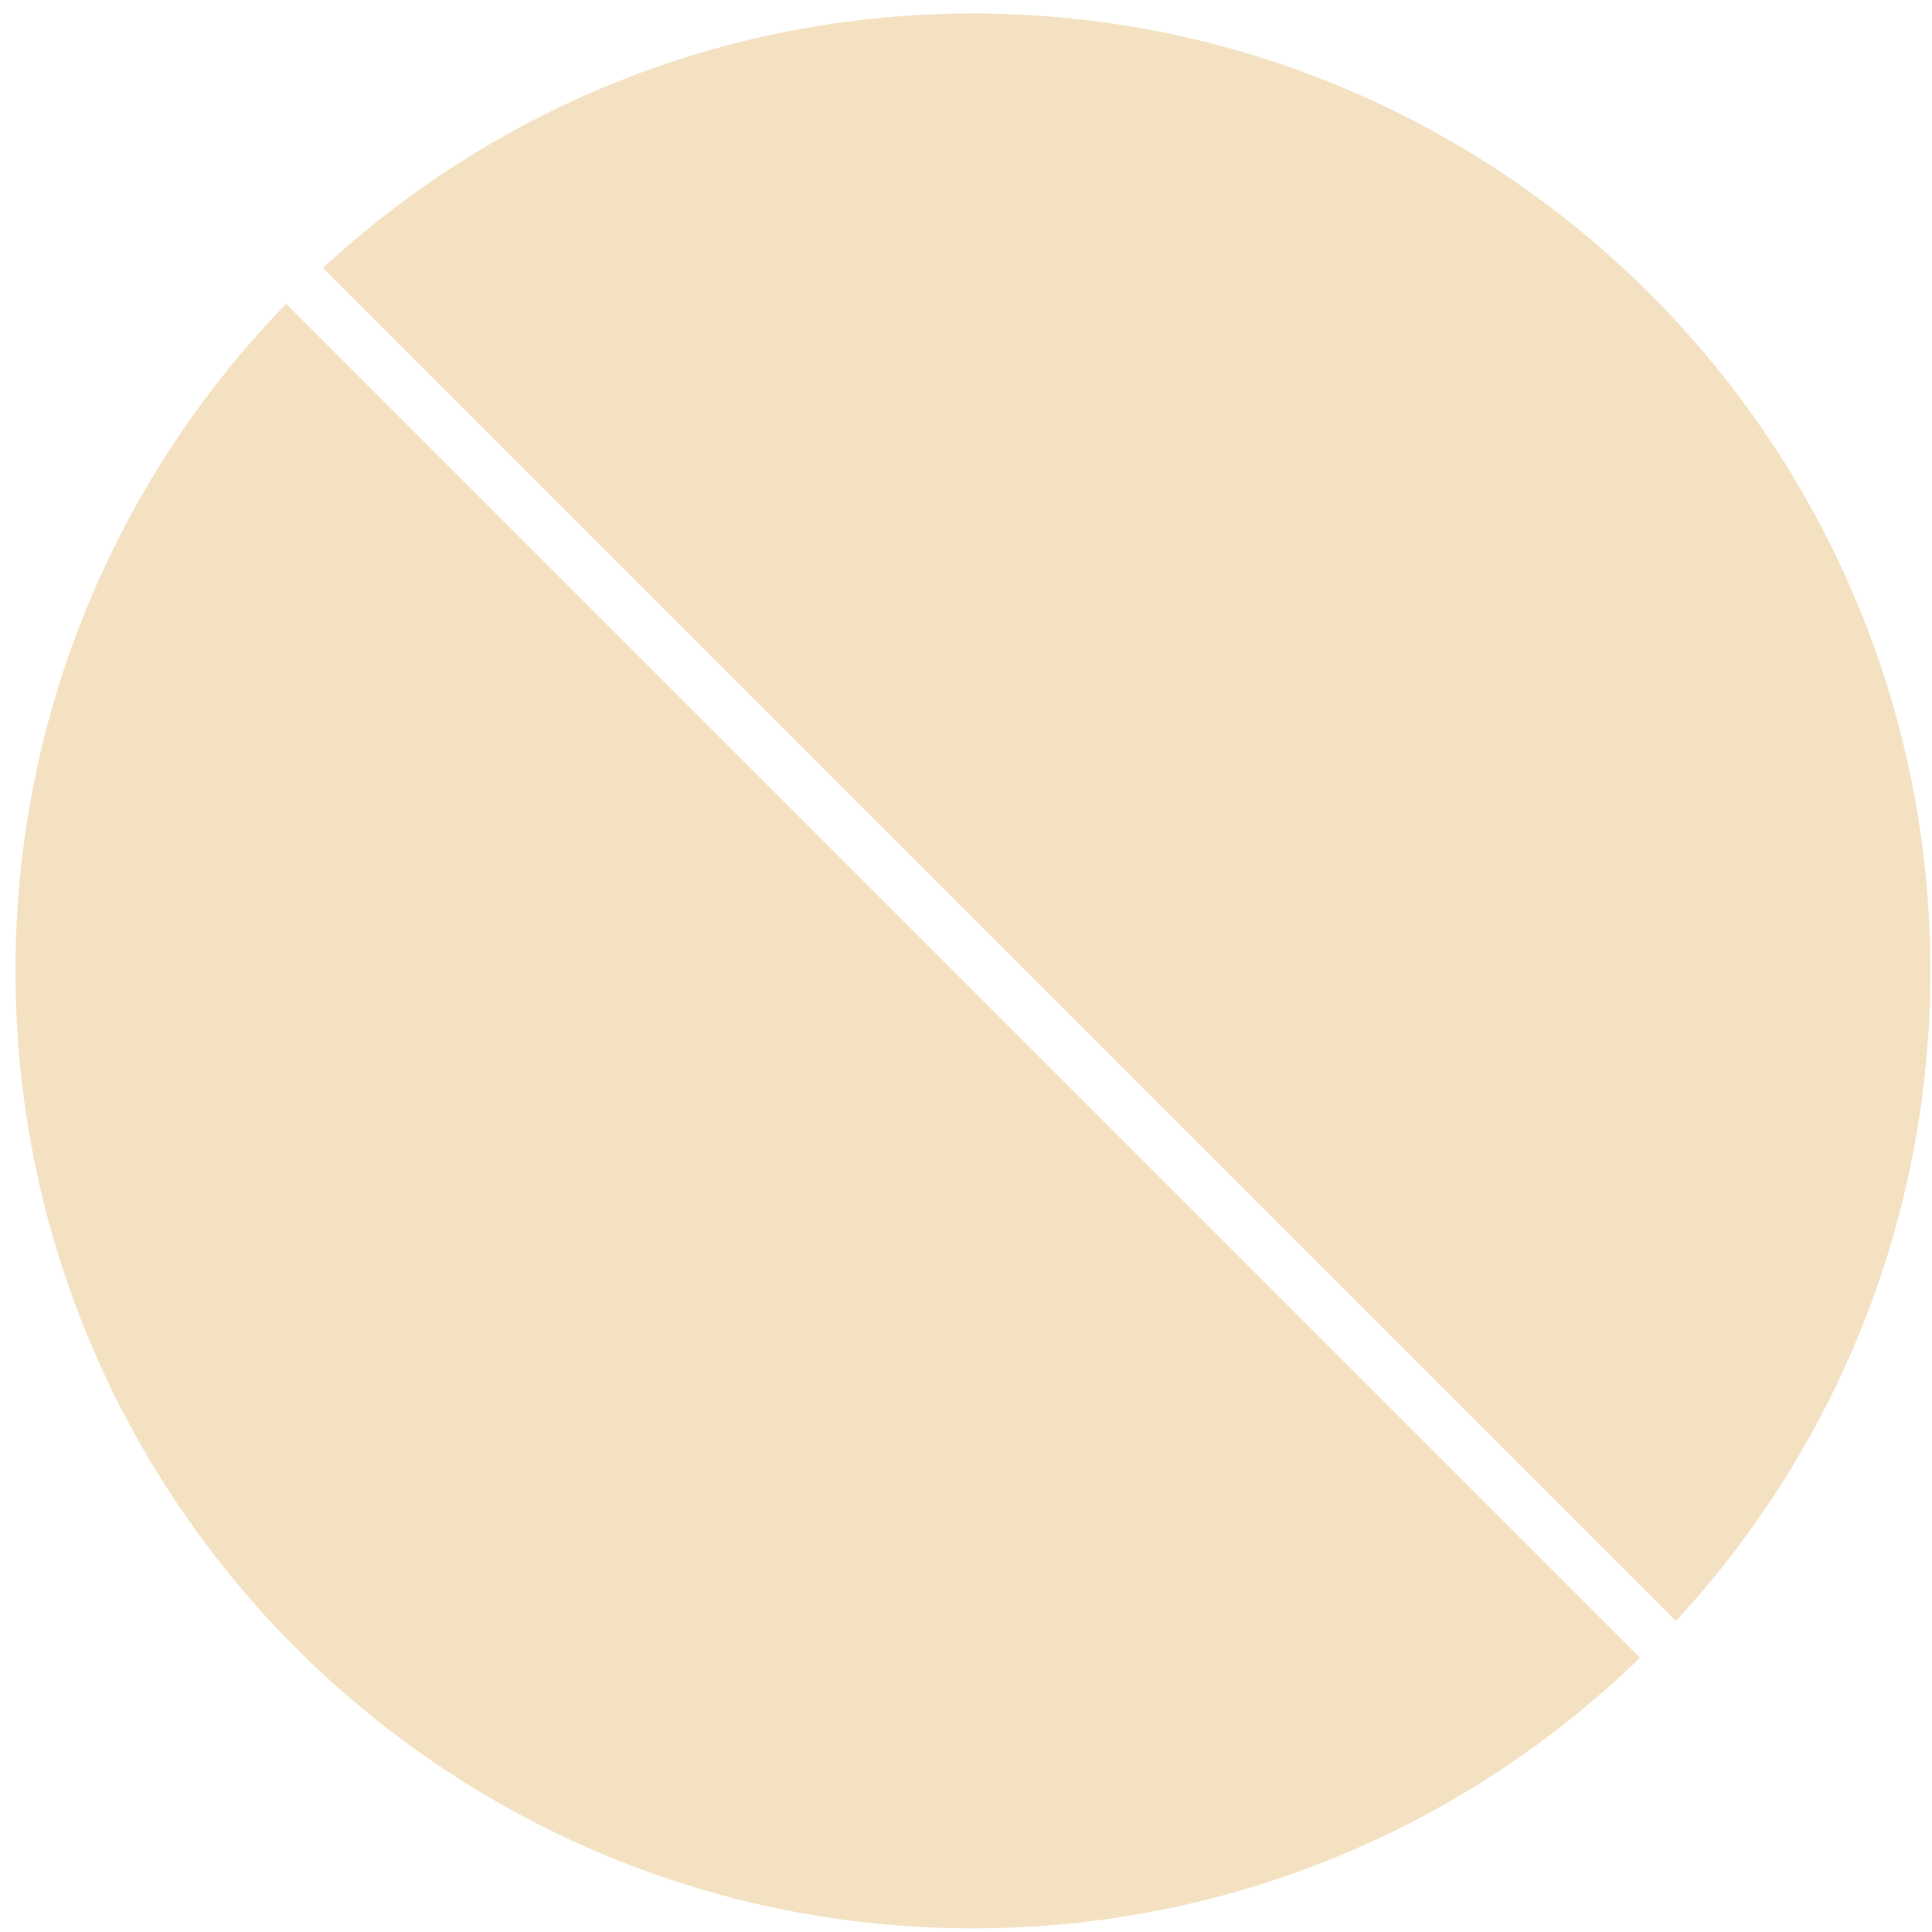
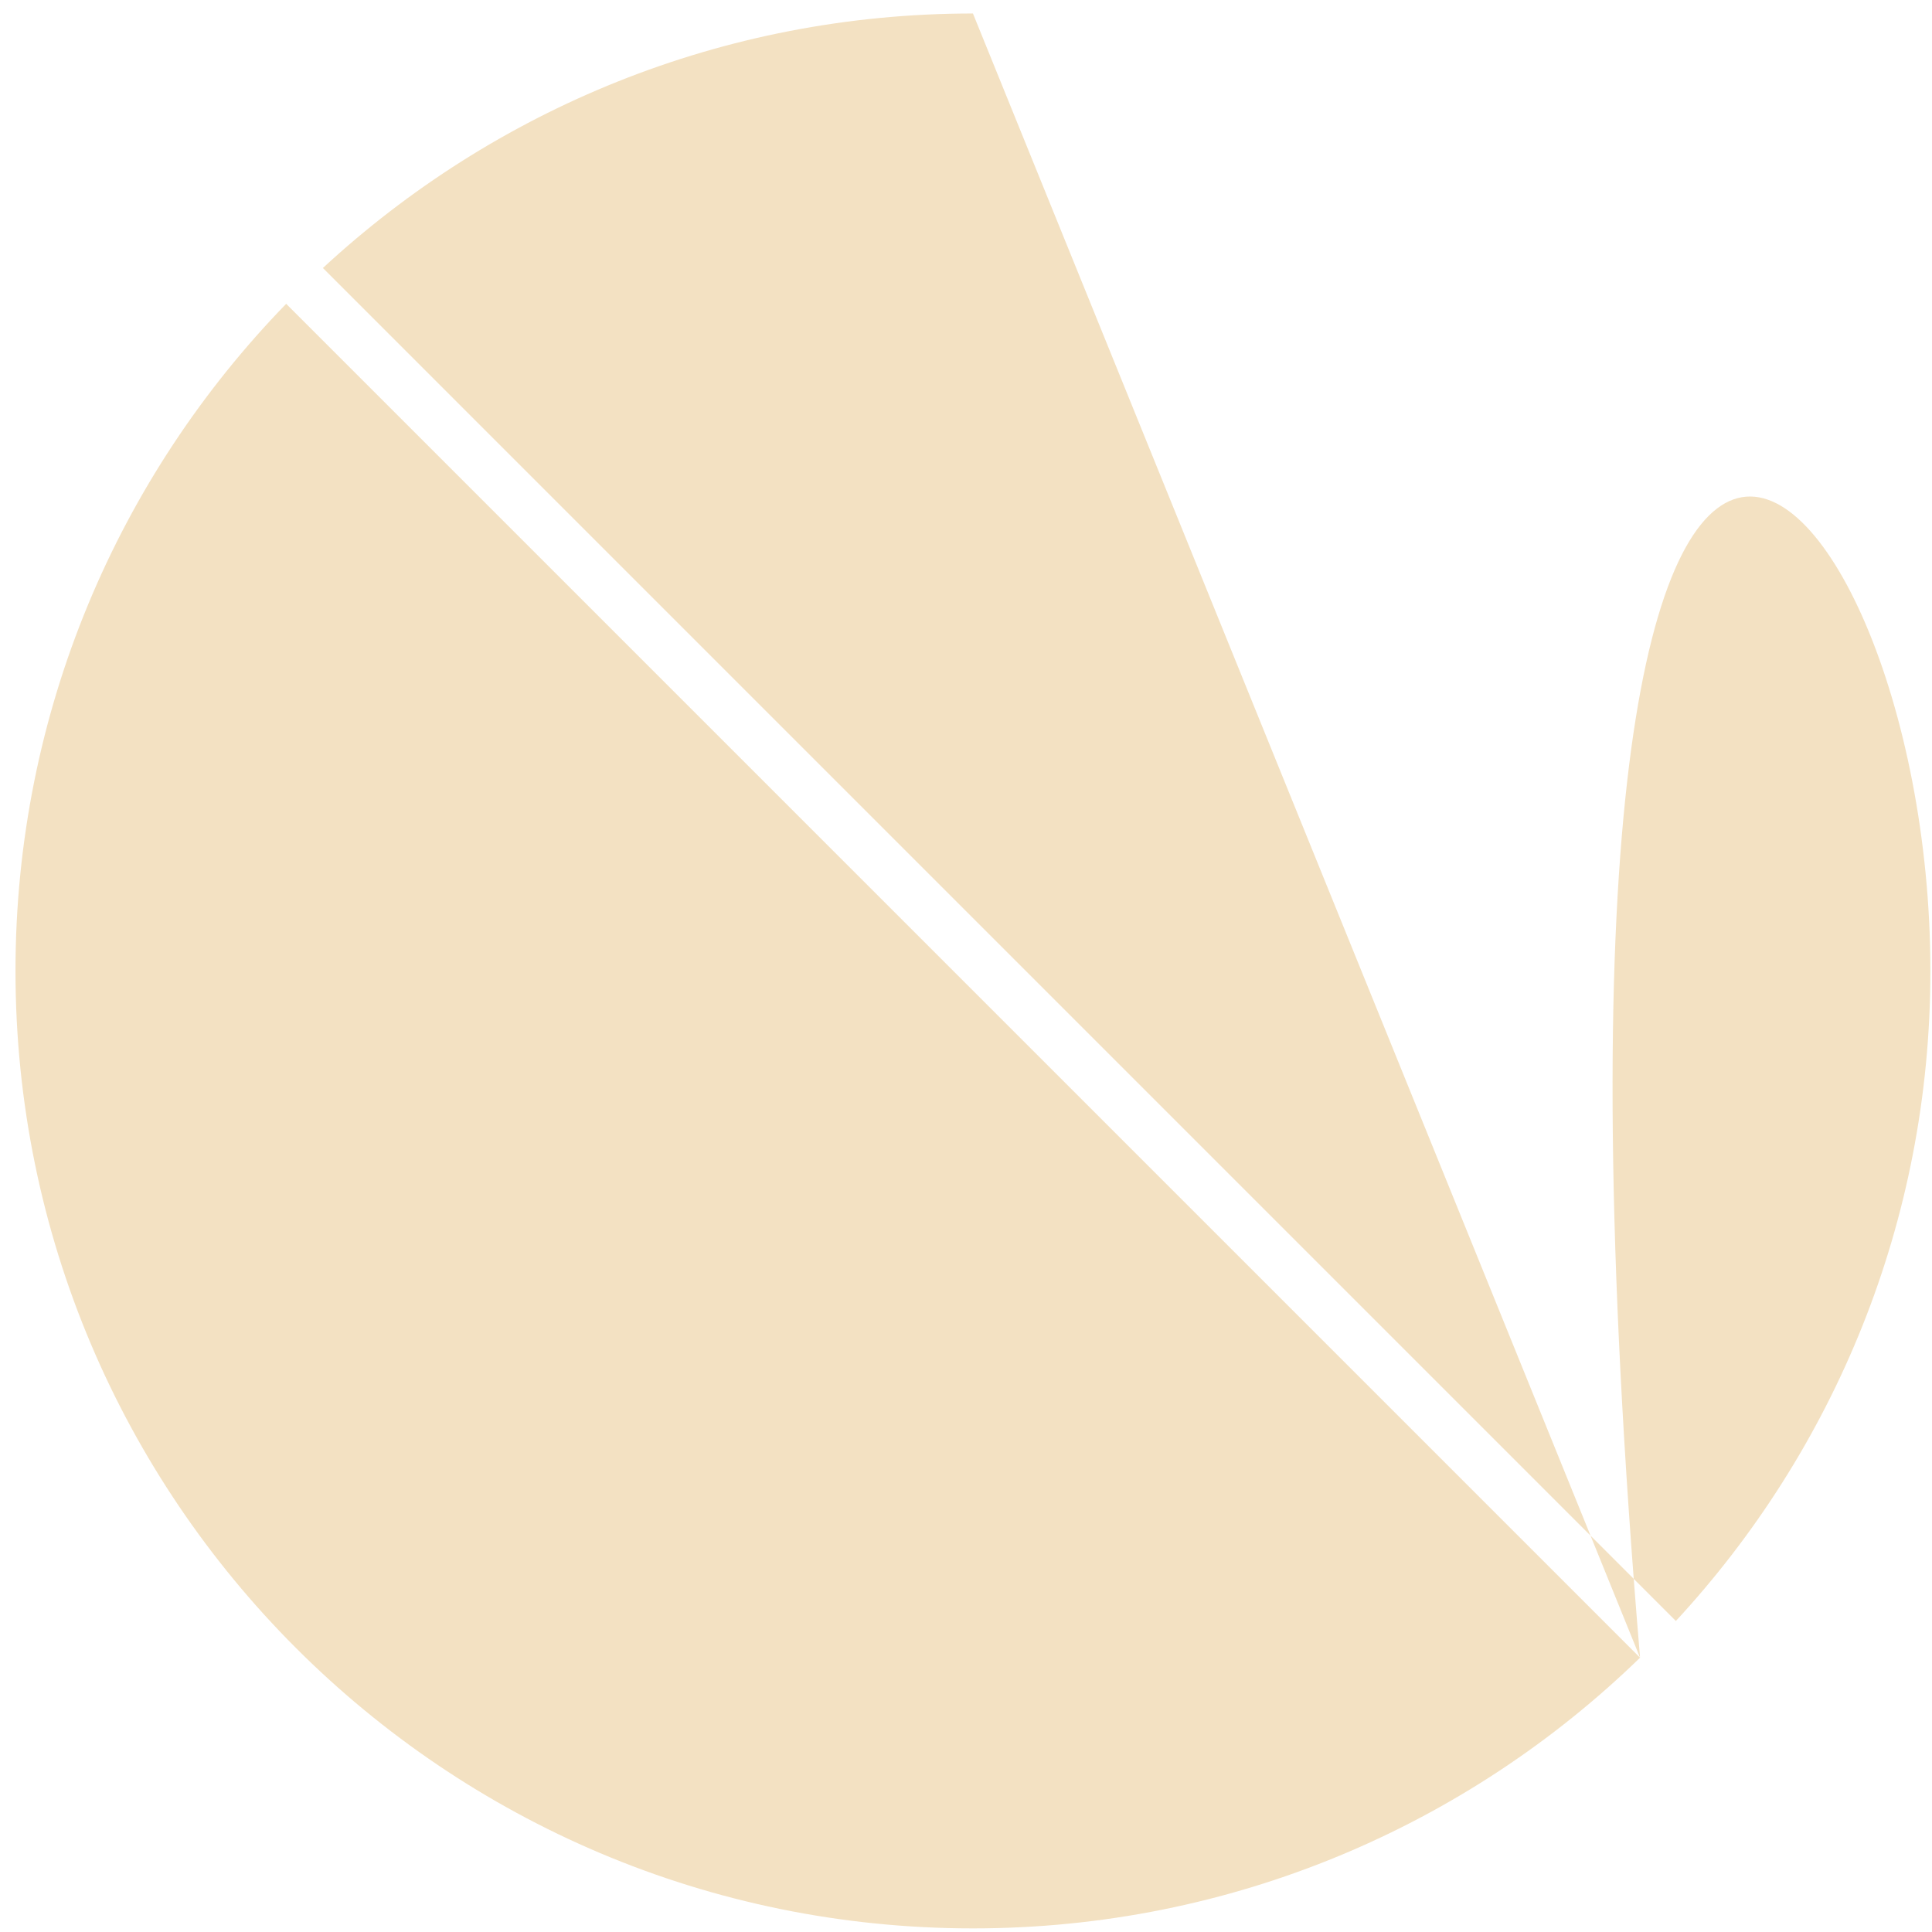
<svg xmlns="http://www.w3.org/2000/svg" width="113" height="113" viewBox="0 0 113 113" fill="none">
-   <path id="bolinha-juliana" d="M95.925 96.956C85.84 106.755 72.078 112.789 56.906 112.789C25.978 112.789 0.906 87.717 0.906 56.789C0.906 41.617 6.94 27.855 16.738 17.77L95.925 96.956ZM56.906 0.789C87.834 0.789 112.906 25.861 112.906 56.789C112.906 71.466 107.258 84.823 98.019 94.809L18.886 15.675C28.872 6.436 42.229 0.789 56.906 0.789Z" fill="#F3E1C2" />
+   <path id="bolinha-juliana" d="M95.925 96.956C85.84 106.755 72.078 112.789 56.906 112.789C25.978 112.789 0.906 87.717 0.906 56.789C0.906 41.617 6.94 27.855 16.738 17.77L95.925 96.956ZC87.834 0.789 112.906 25.861 112.906 56.789C112.906 71.466 107.258 84.823 98.019 94.809L18.886 15.675C28.872 6.436 42.229 0.789 56.906 0.789Z" fill="#F3E1C2" />
</svg>